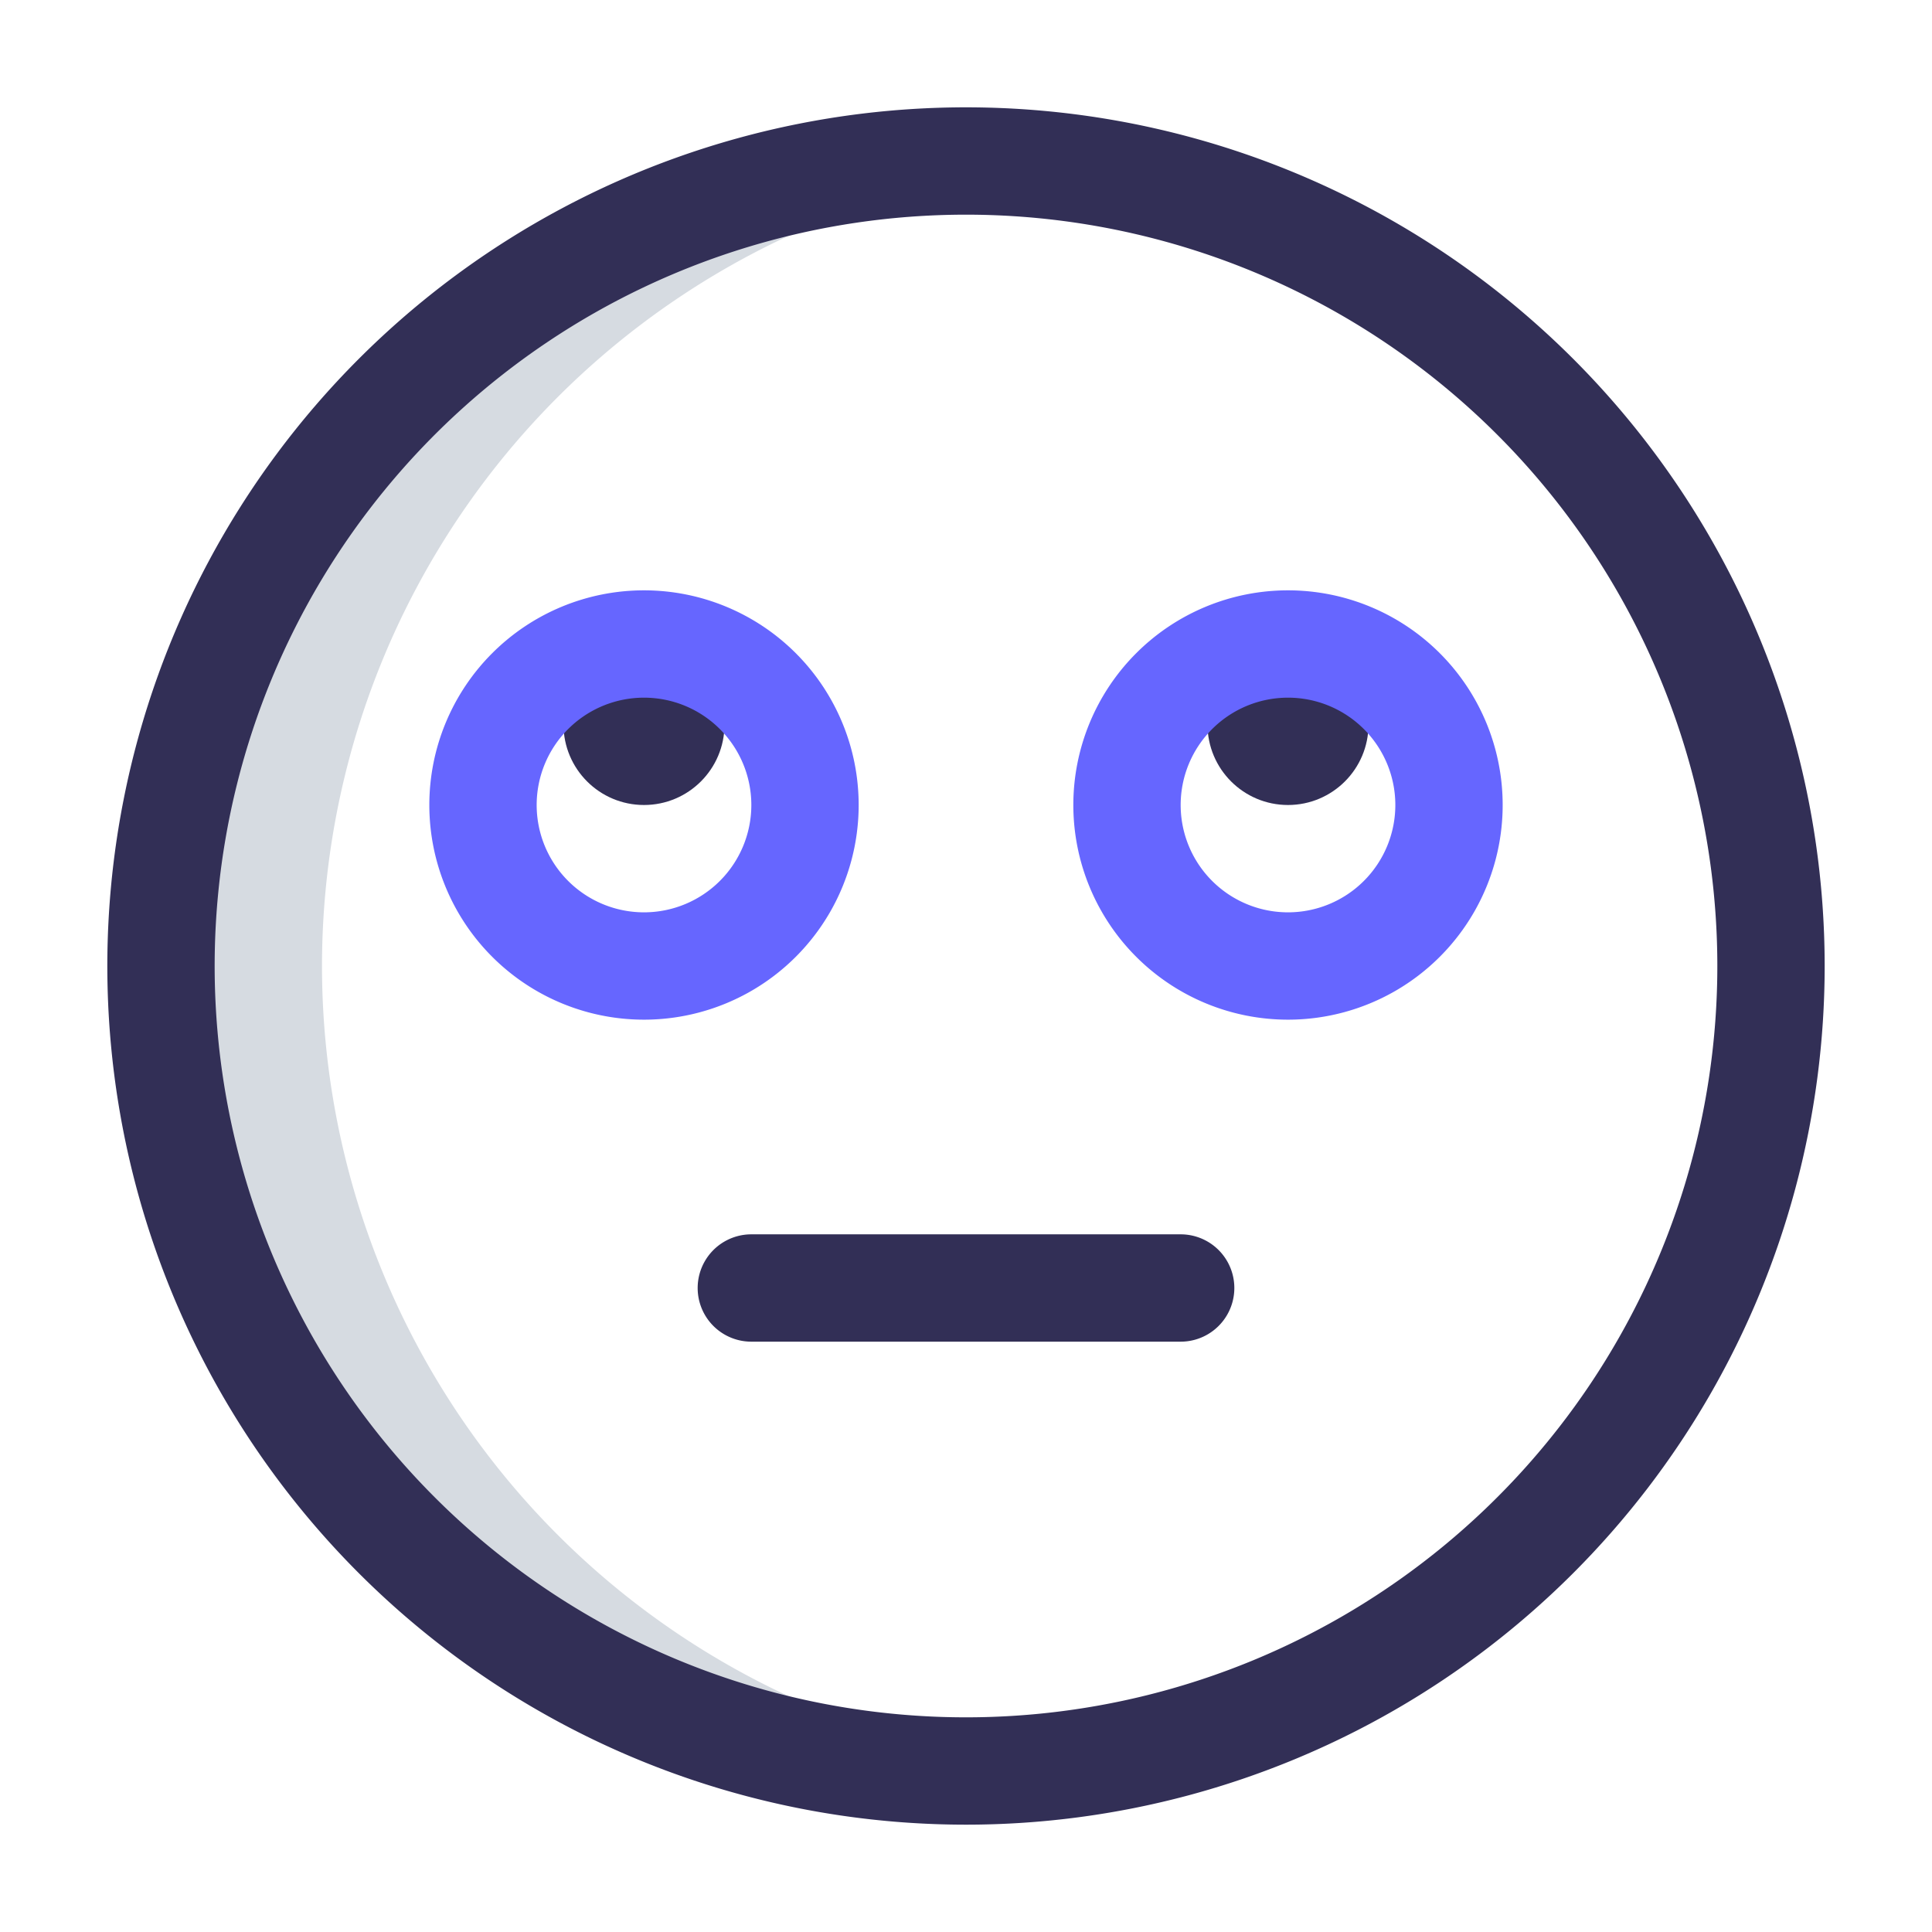
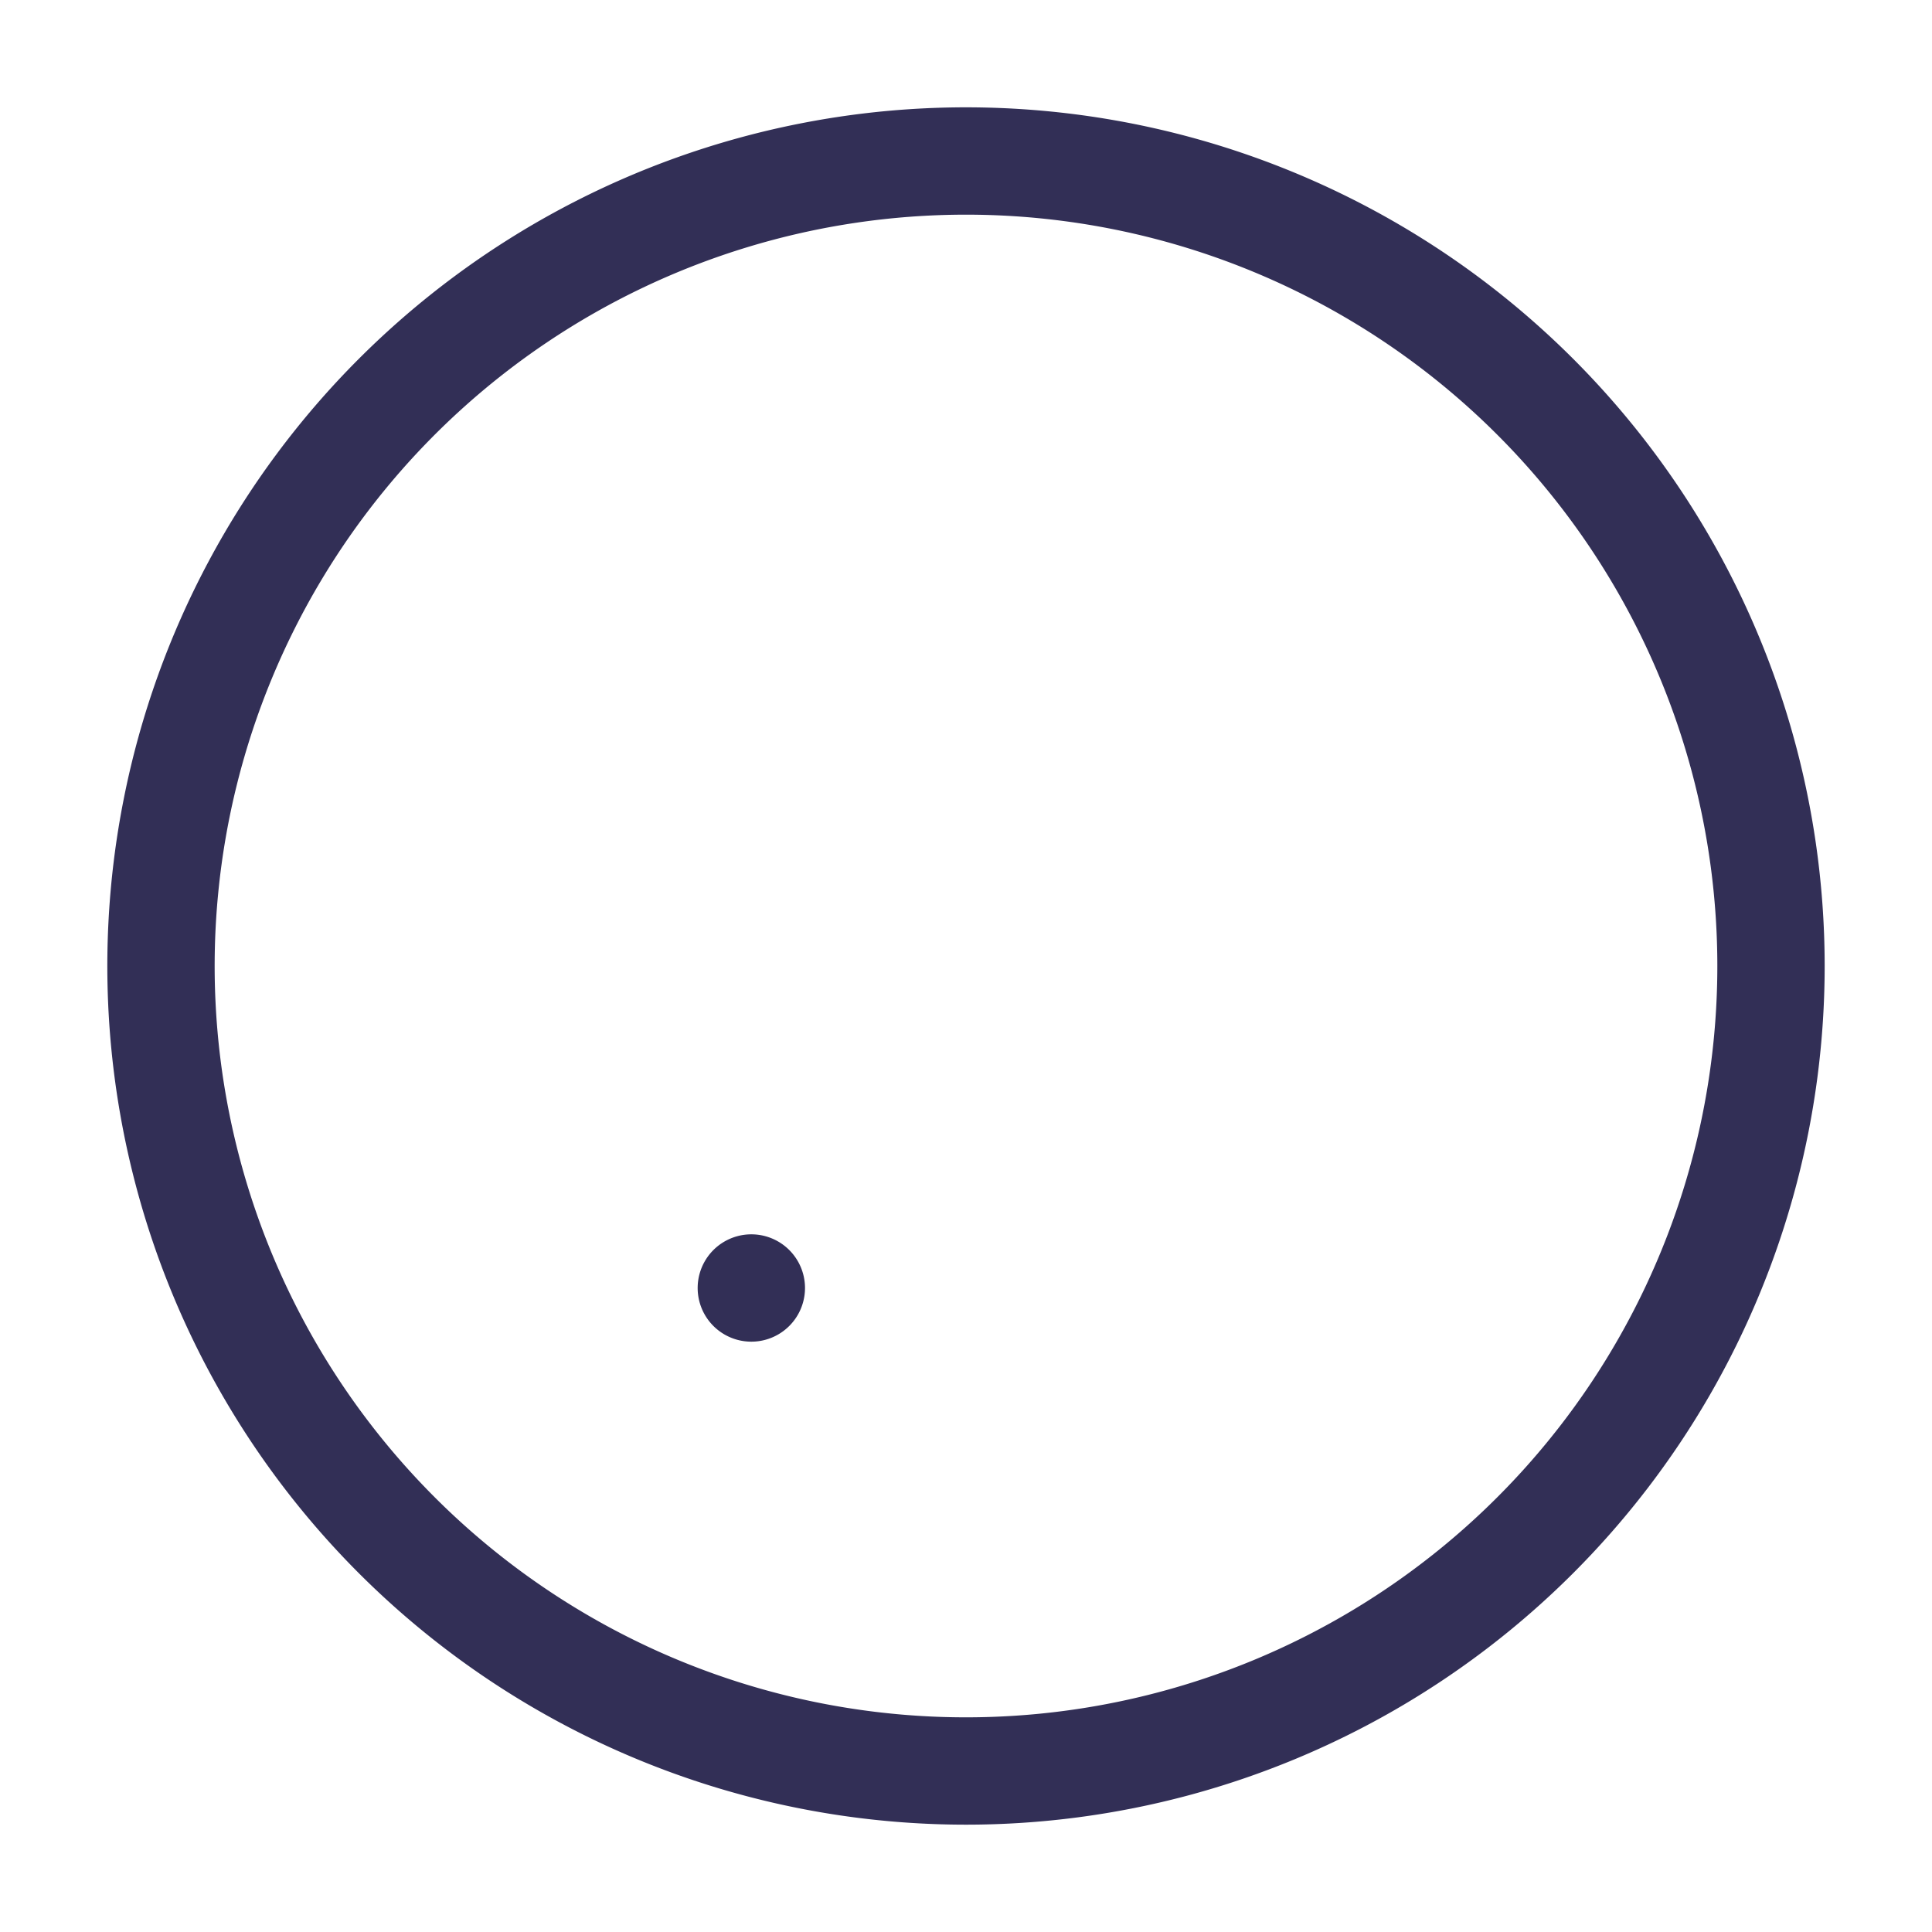
<svg xmlns="http://www.w3.org/2000/svg" viewBox="0 0 36 36">
  <defs>
    <style>.cls-1{fill:#d6dbe1;}.cls-2{fill:#322f56;}.cls-3{fill:#66f;}</style>
  </defs>
  <title>rolling eye</title>
  <g id="rolling_eye" data-name="rolling eye">
-     <path class="cls-1" d="M6,18A15,15,0,0,1,19.5,3.08,14.76,14.76,0,0,0,18,3a15,15,0,0,0,0,30,14.76,14.76,0,0,0,1.5-.08A15,15,0,0,1,6,18Z" />
    <path class="cls-2" d="M18,34A16,16,0,1,1,34,18,16,16,0,0,1,18,34ZM18,4A14,14,0,1,0,32,18,14,14,0,0,0,18,4Z" />
-     <path class="cls-2" d="M22,25H14a1,1,0,0,1,0-2h8a1,1,0,0,1,0,2Z" />
-     <circle class="cls-2" cx="12" cy="13.5" r="1.5" />
-     <circle class="cls-2" cx="24" cy="13.5" r="1.5" />
-     <path class="cls-3" d="M24,19a4,4,0,1,1,4-4A4,4,0,0,1,24,19Zm0-6a2,2,0,1,0,2,2A2,2,0,0,0,24,13Z" />
-     <path class="cls-3" d="M12,19a4,4,0,1,1,4-4A4,4,0,0,1,12,19Zm0-6a2,2,0,1,0,2,2A2,2,0,0,0,12,13Z" />
+     <path class="cls-2" d="M22,25H14a1,1,0,0,1,0-2a1,1,0,0,1,0,2Z" />
  </g>
</svg>